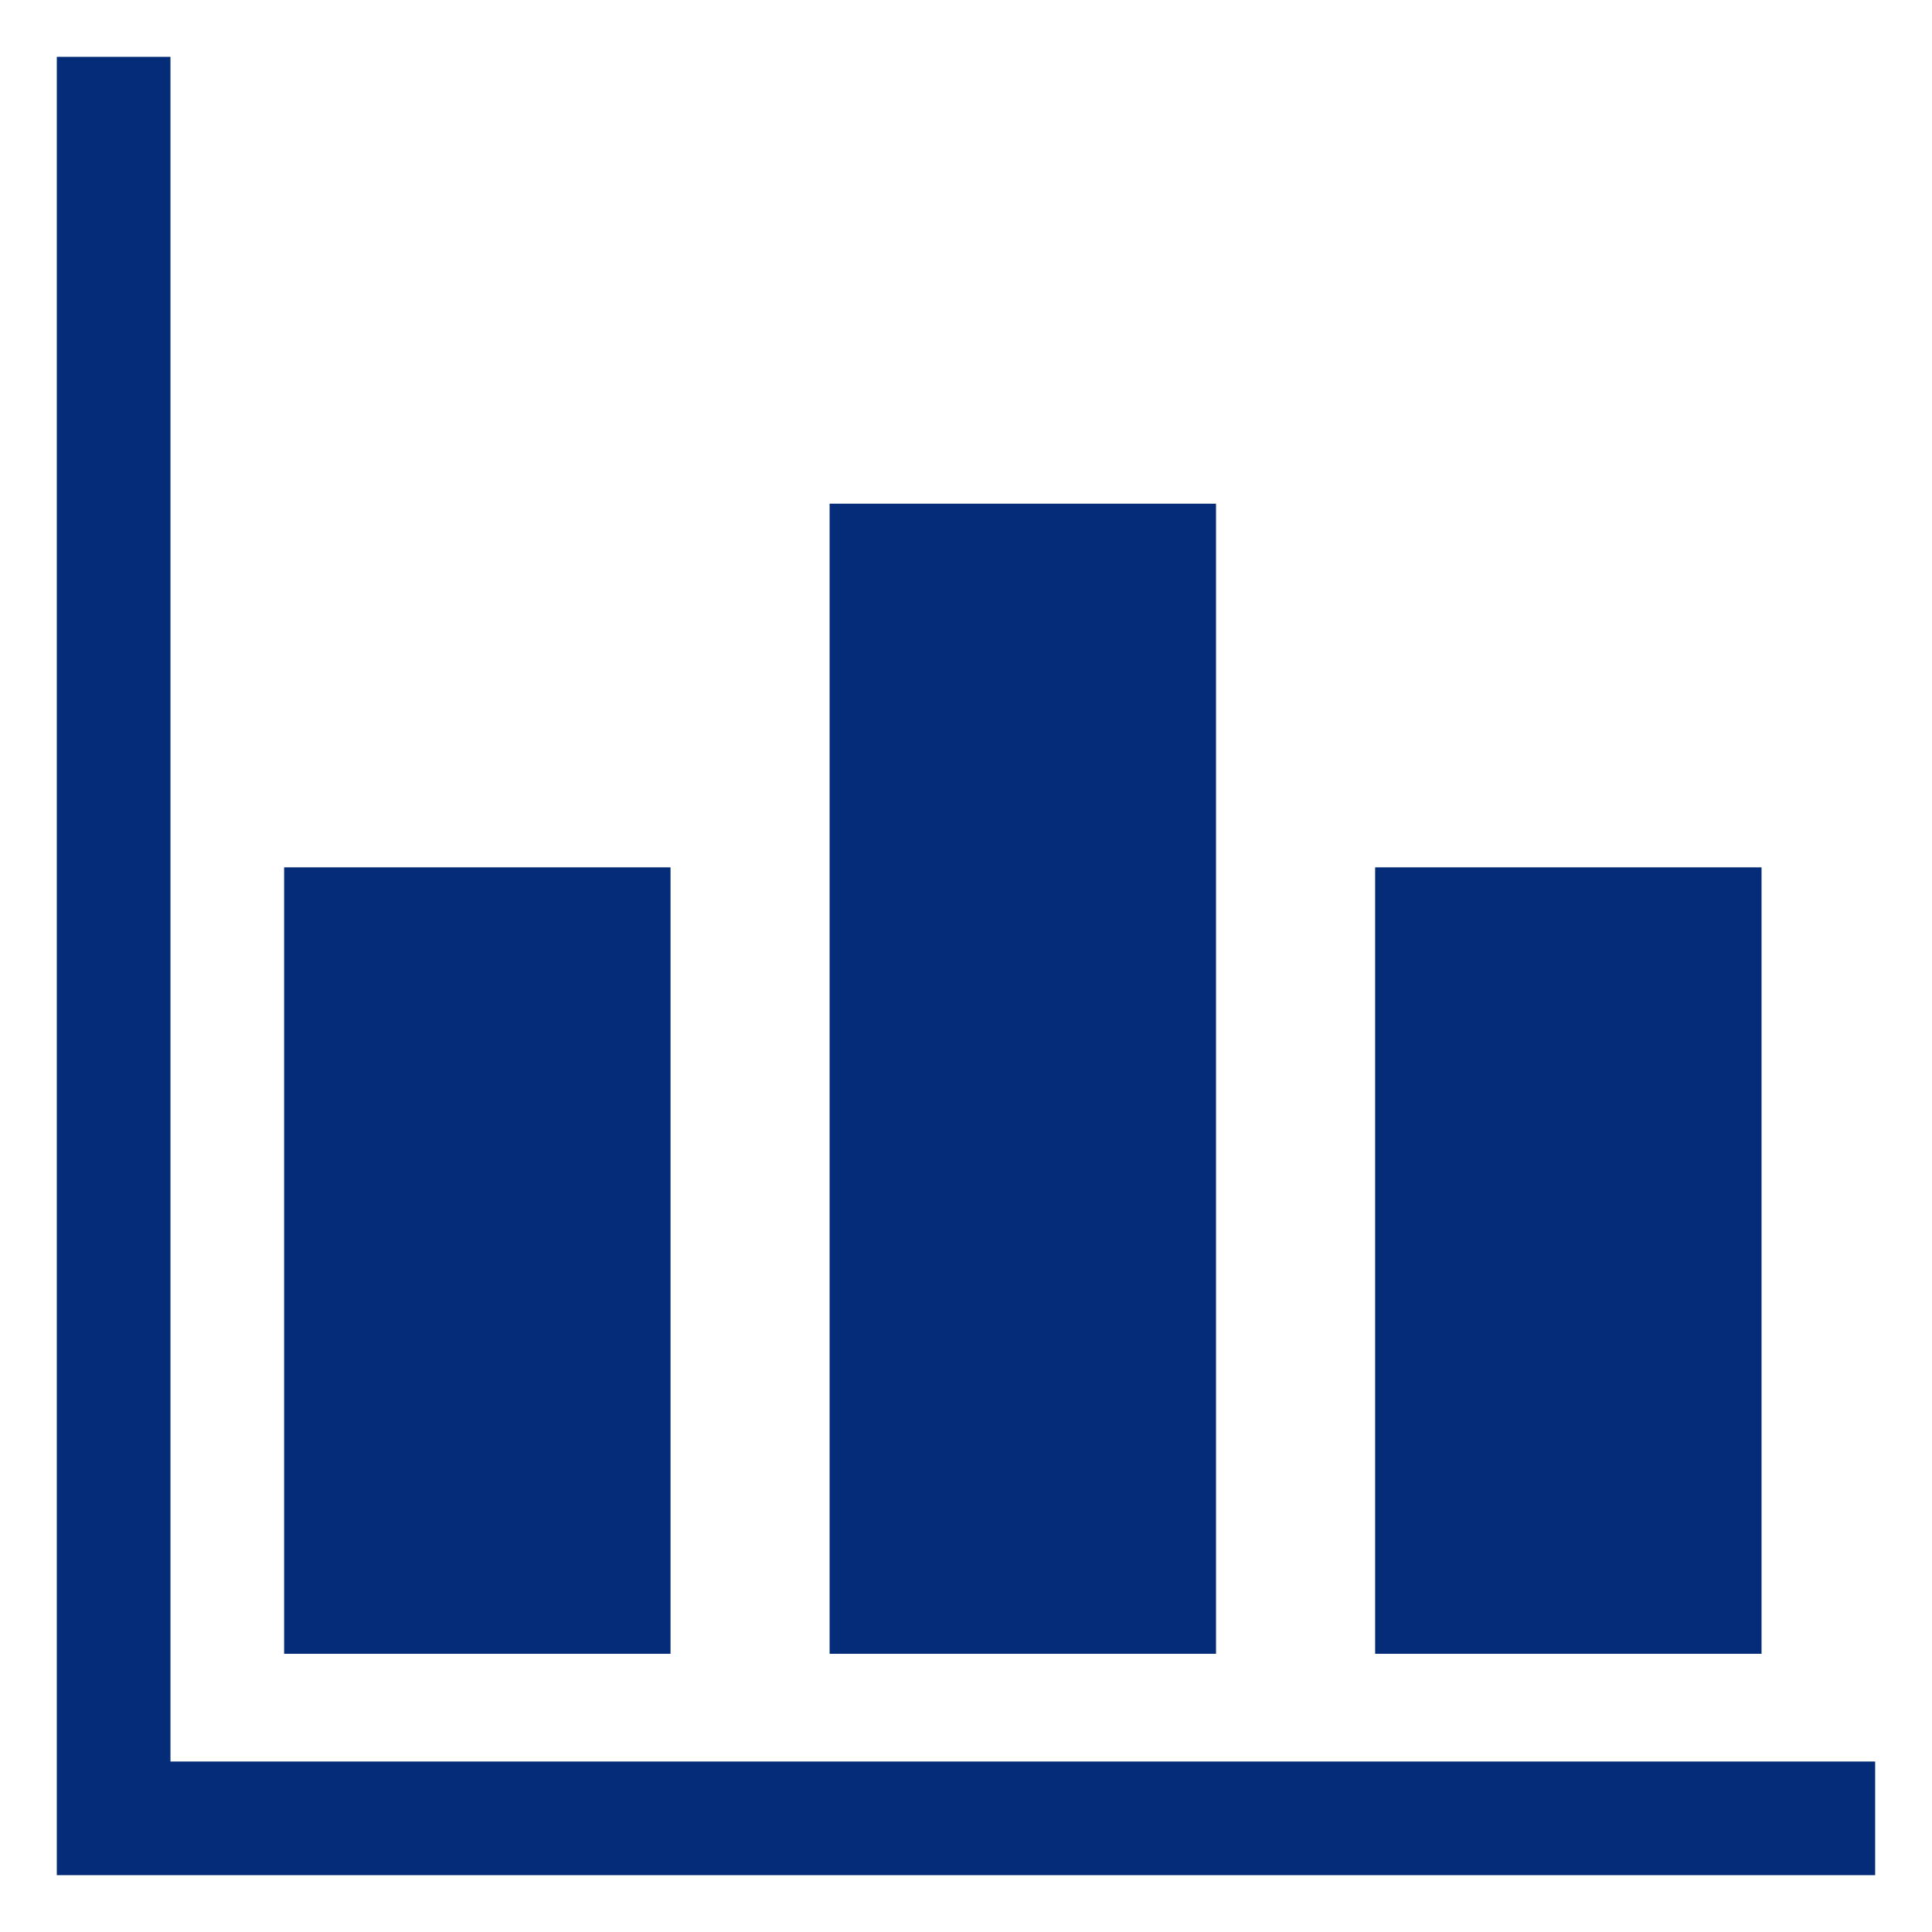
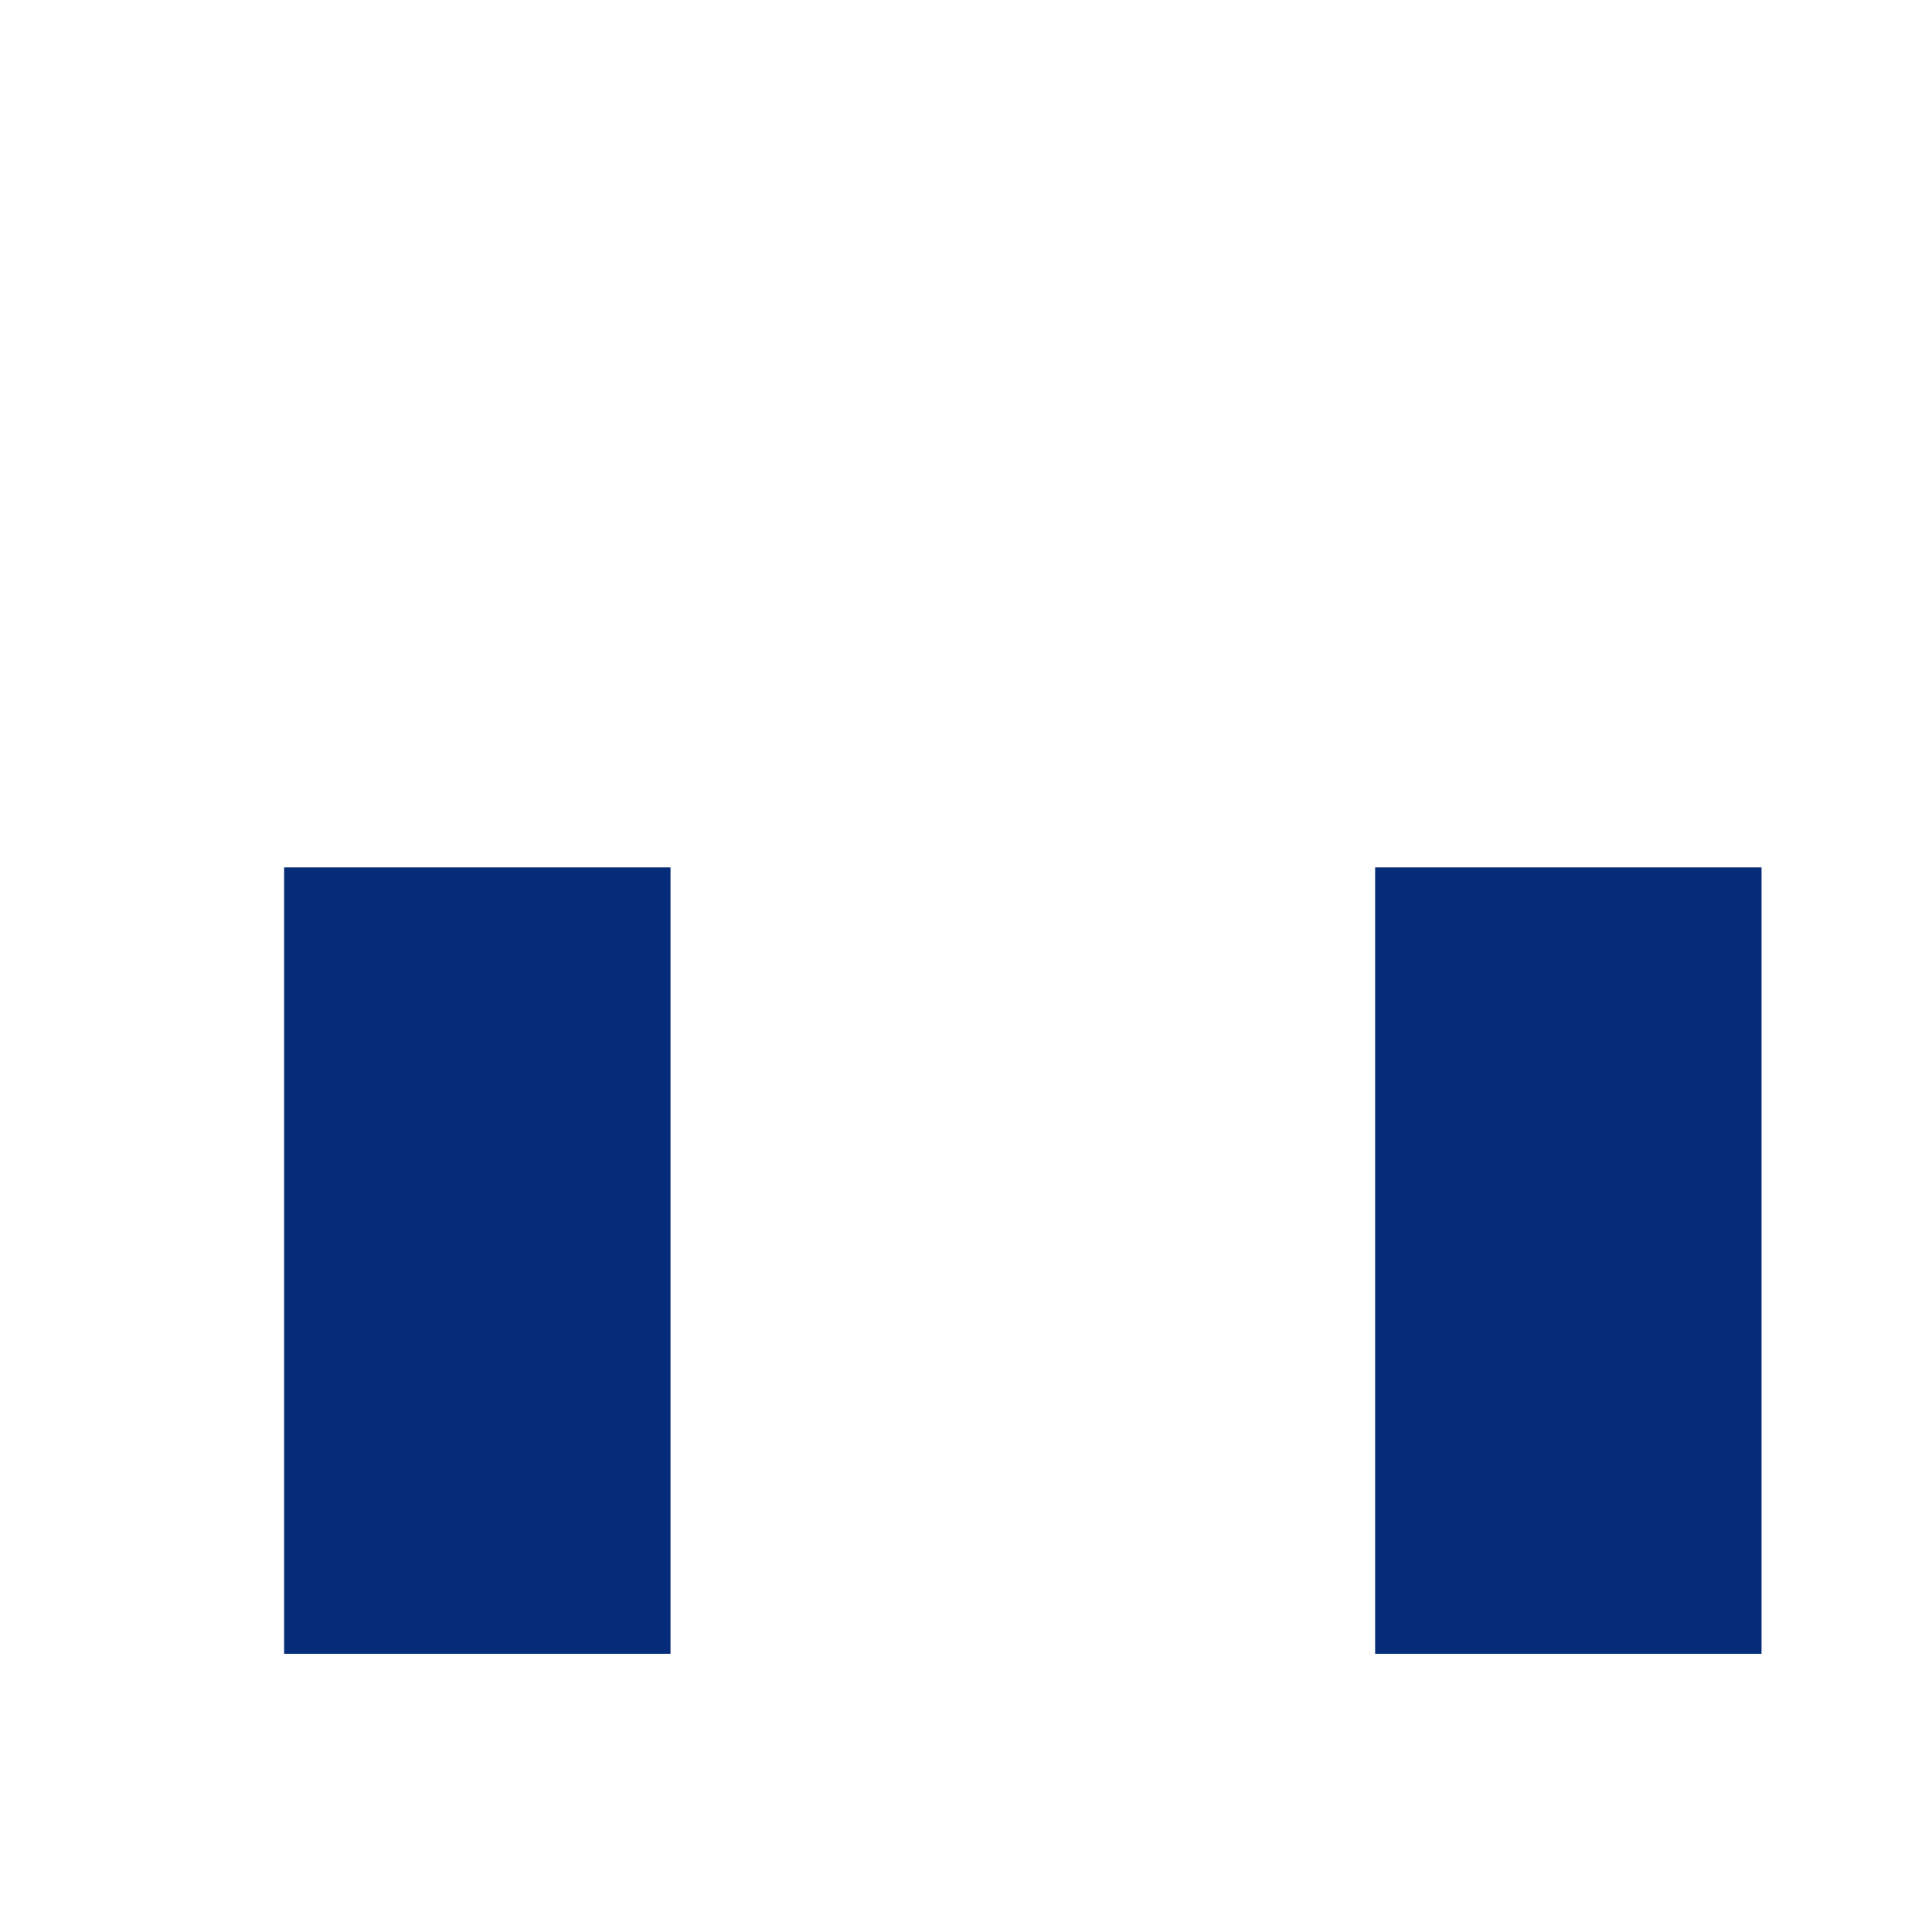
<svg xmlns="http://www.w3.org/2000/svg" width="1200pt" height="1200pt" viewBox="0 0 1200 1200">
  <g fill="#042c78">
    <path d="m176.47 538.73h240v488.47h-240z" />
    <path d="m854.12 538.73h240v488.47h-240z" />
-     <path d="m515.29 312.85h240v714.35h-240z" />
-     <path d="m105.88 1094.1v-1058.8h-70.59v1129.4h1129.4v-70.59z" />
  </g>
</svg>